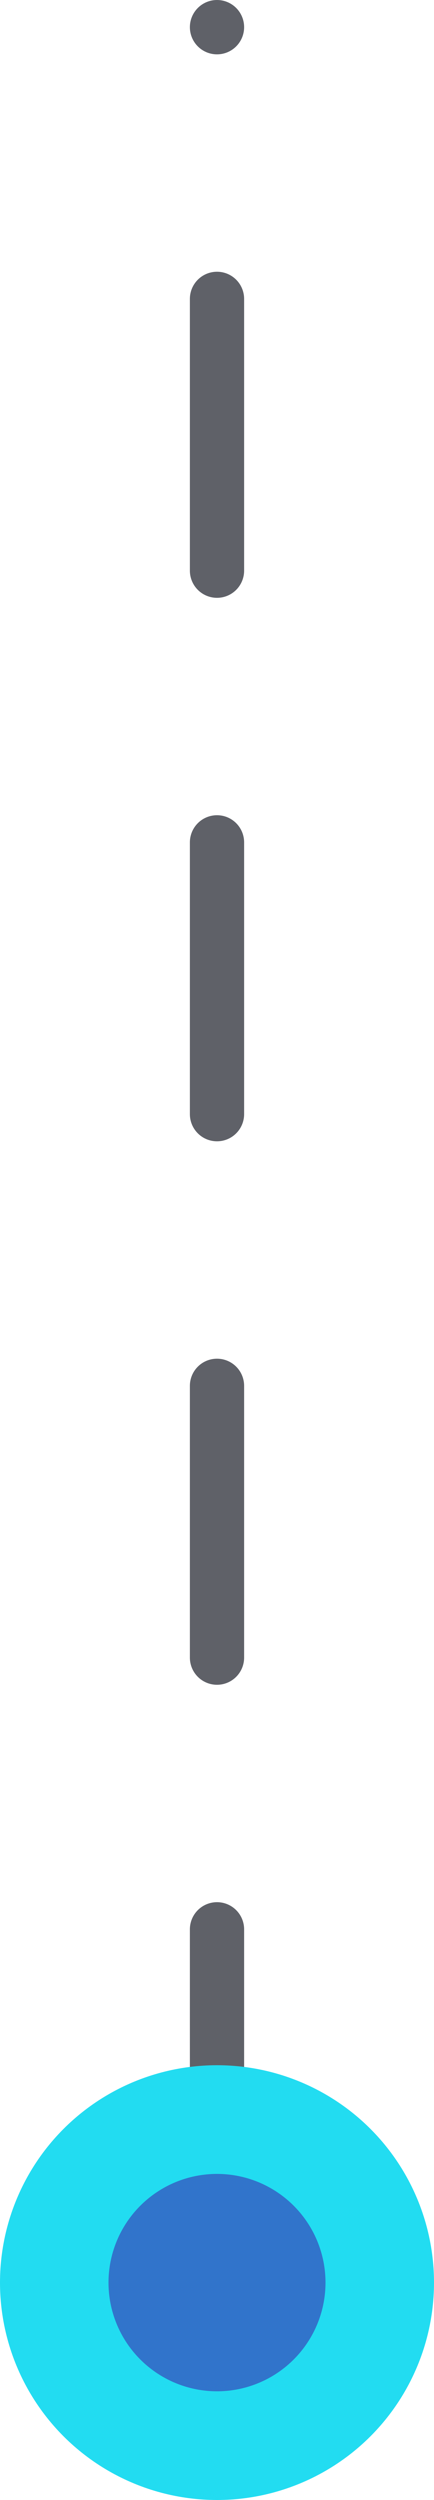
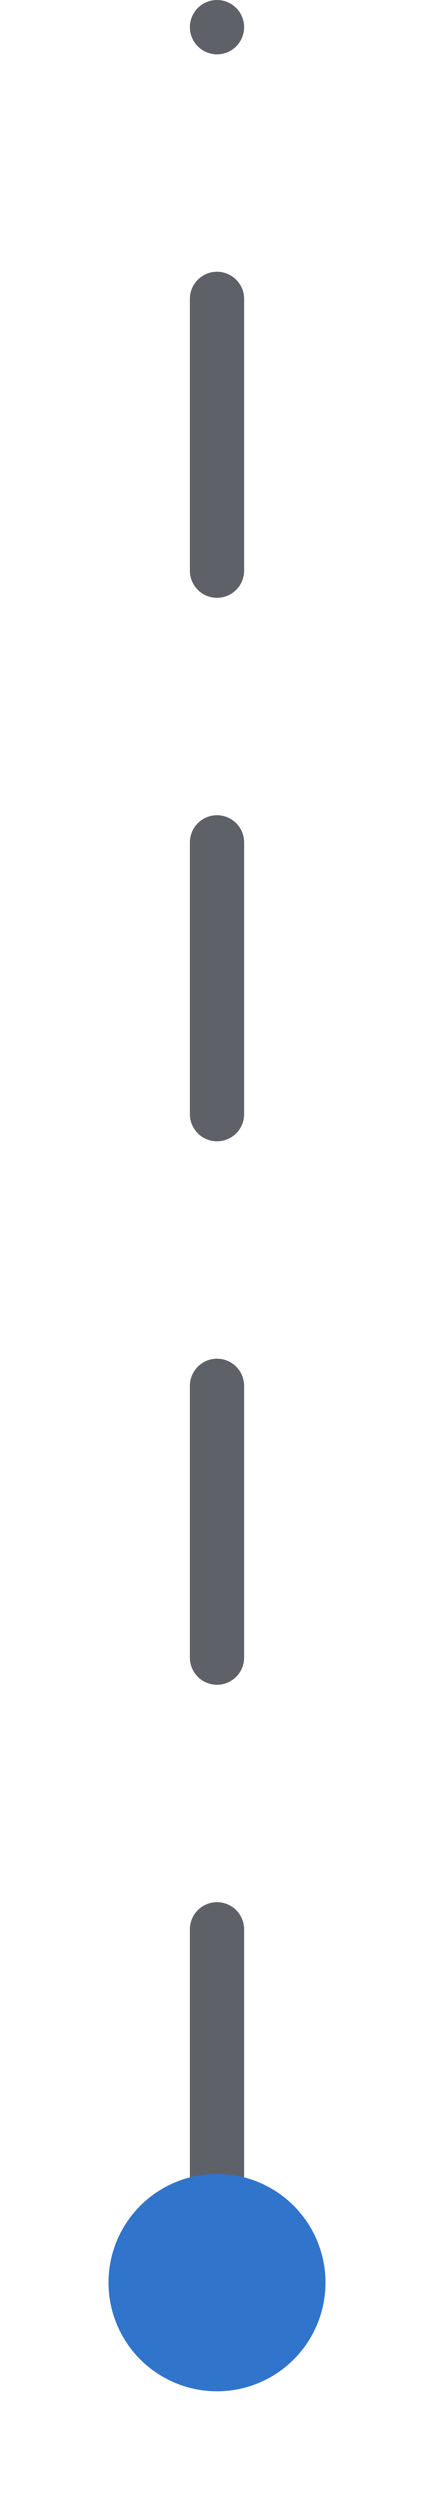
<svg xmlns="http://www.w3.org/2000/svg" width="16" height="92" viewBox="0 0 16 92" fill="none">
  <path d="M8 81L8 1" stroke="#5F6168" stroke-width="2" stroke-linecap="round" stroke-linejoin="round" stroke-dasharray="10 10" />
-   <circle cx="8" cy="84" r="8" fill="#22DCF1" />
  <circle cx="8" cy="84" r="4" fill="#3174CB" />
</svg>